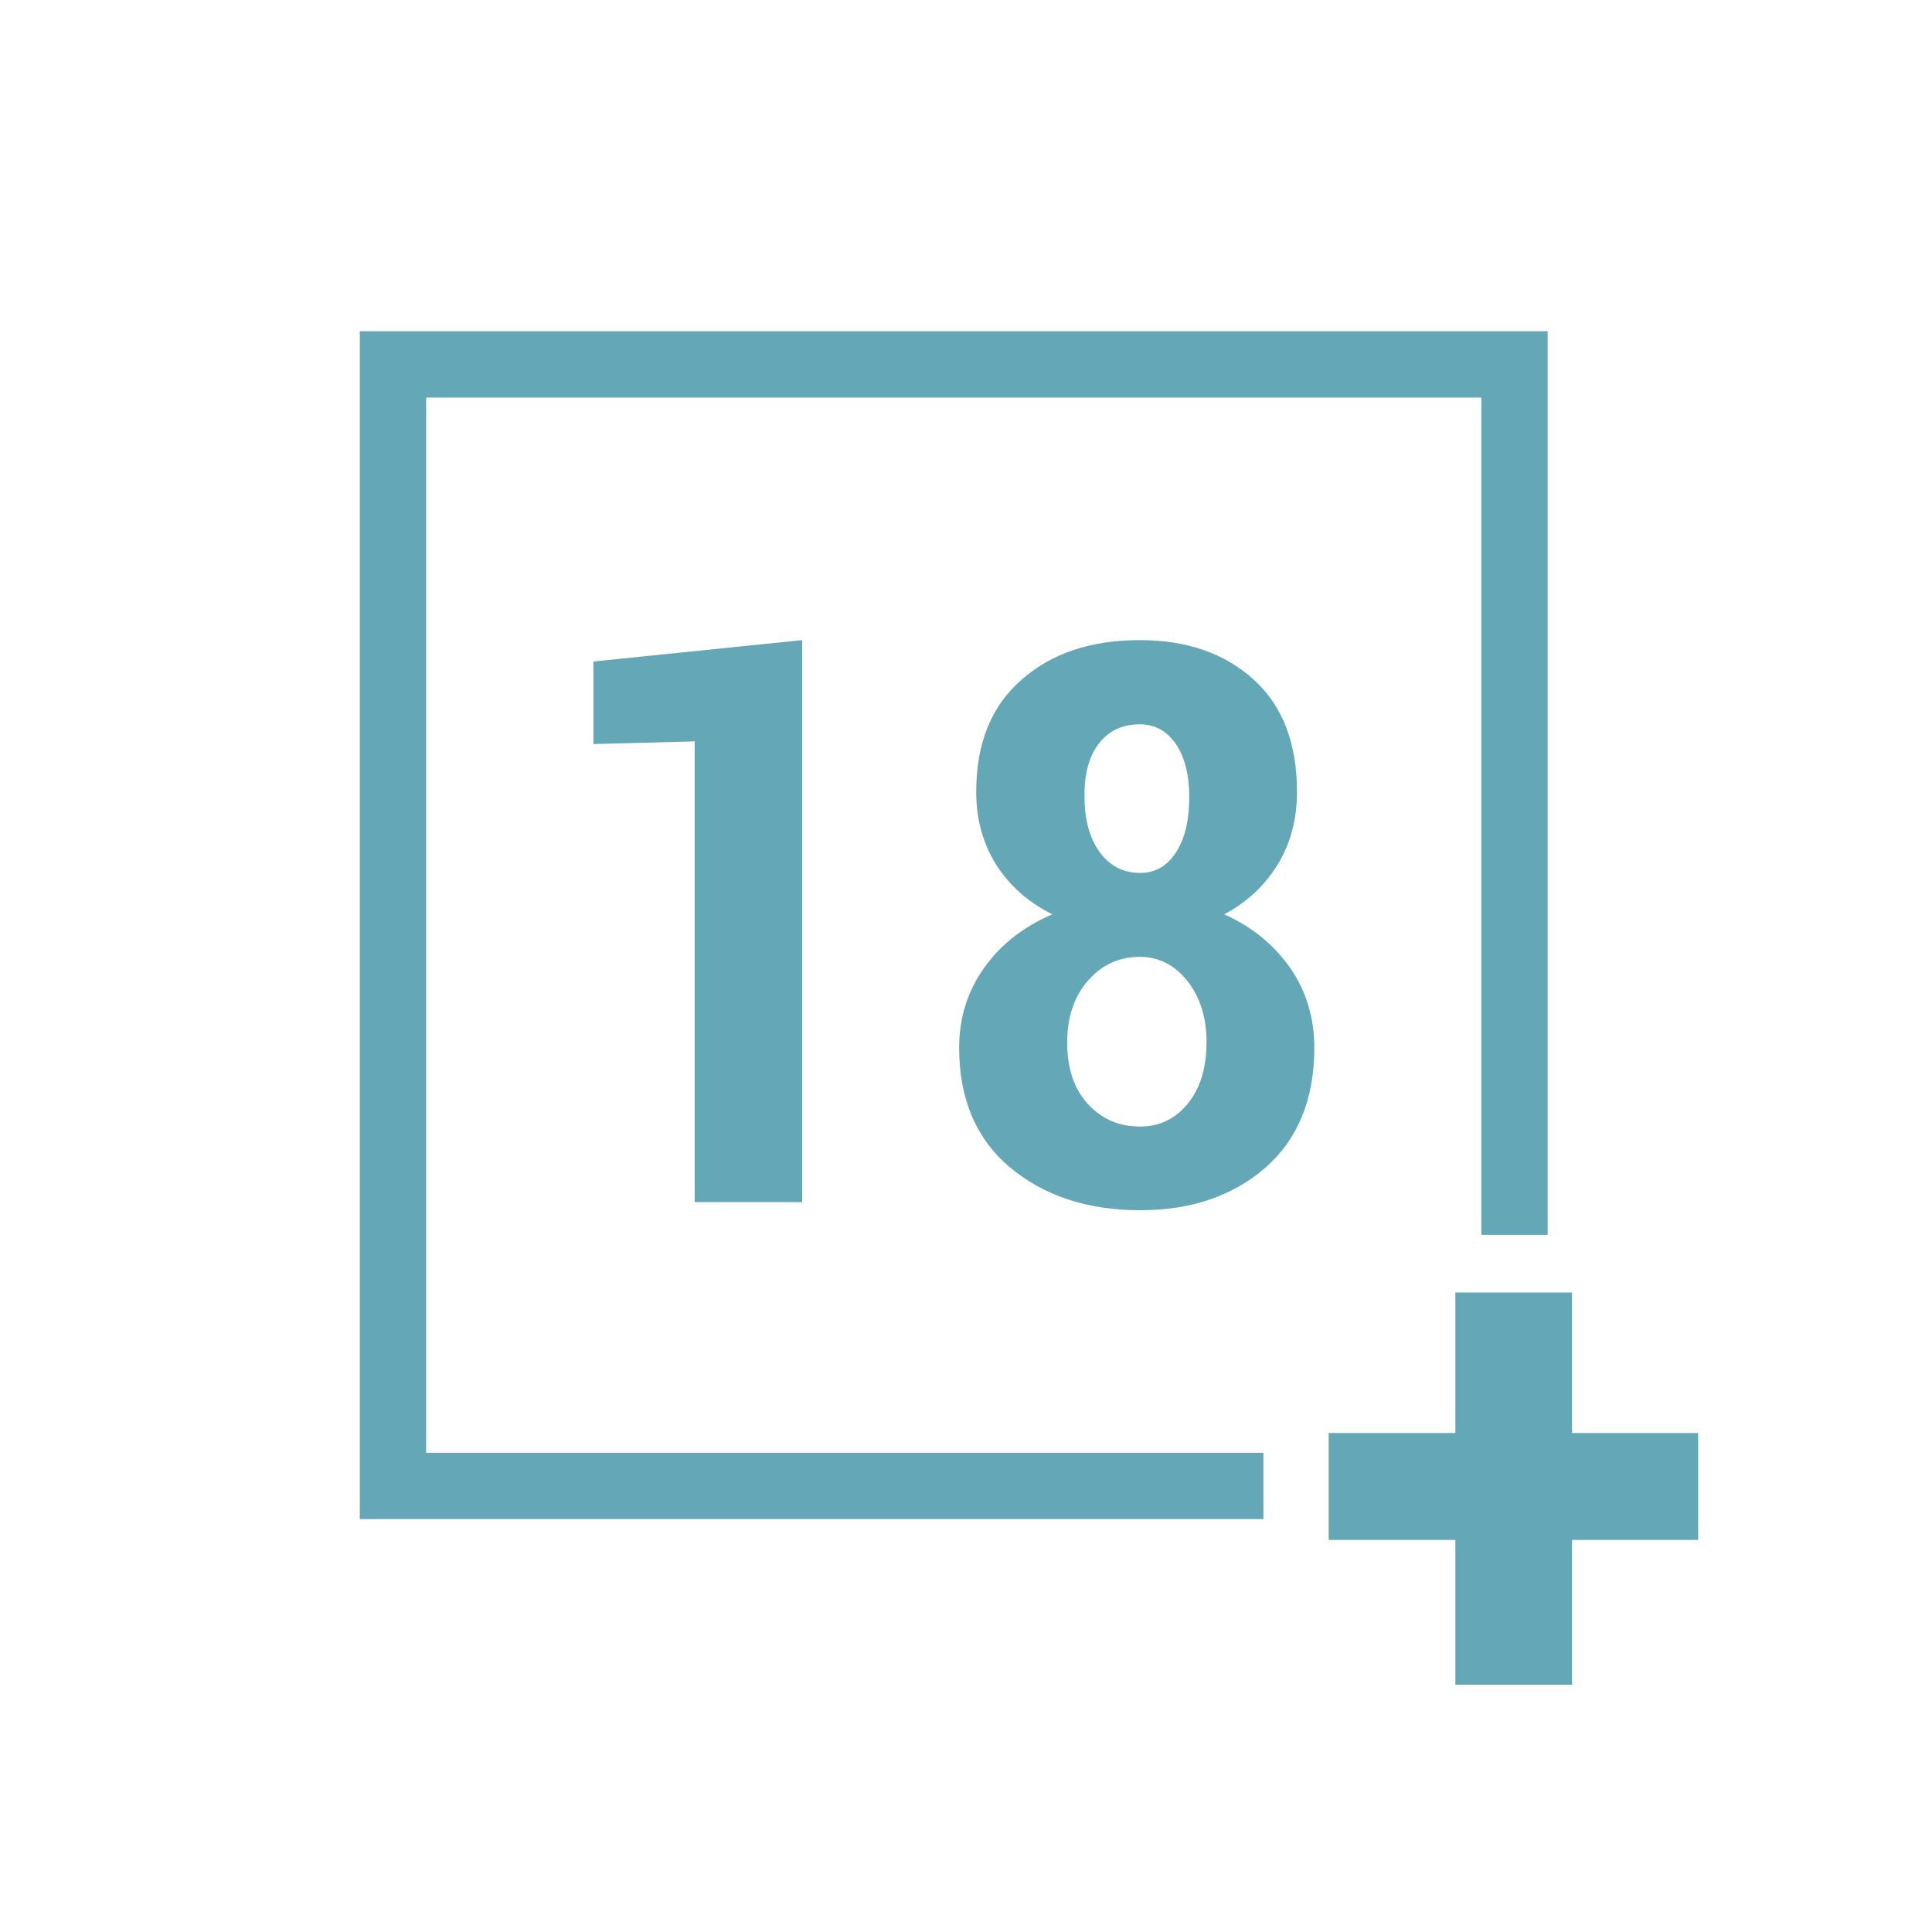
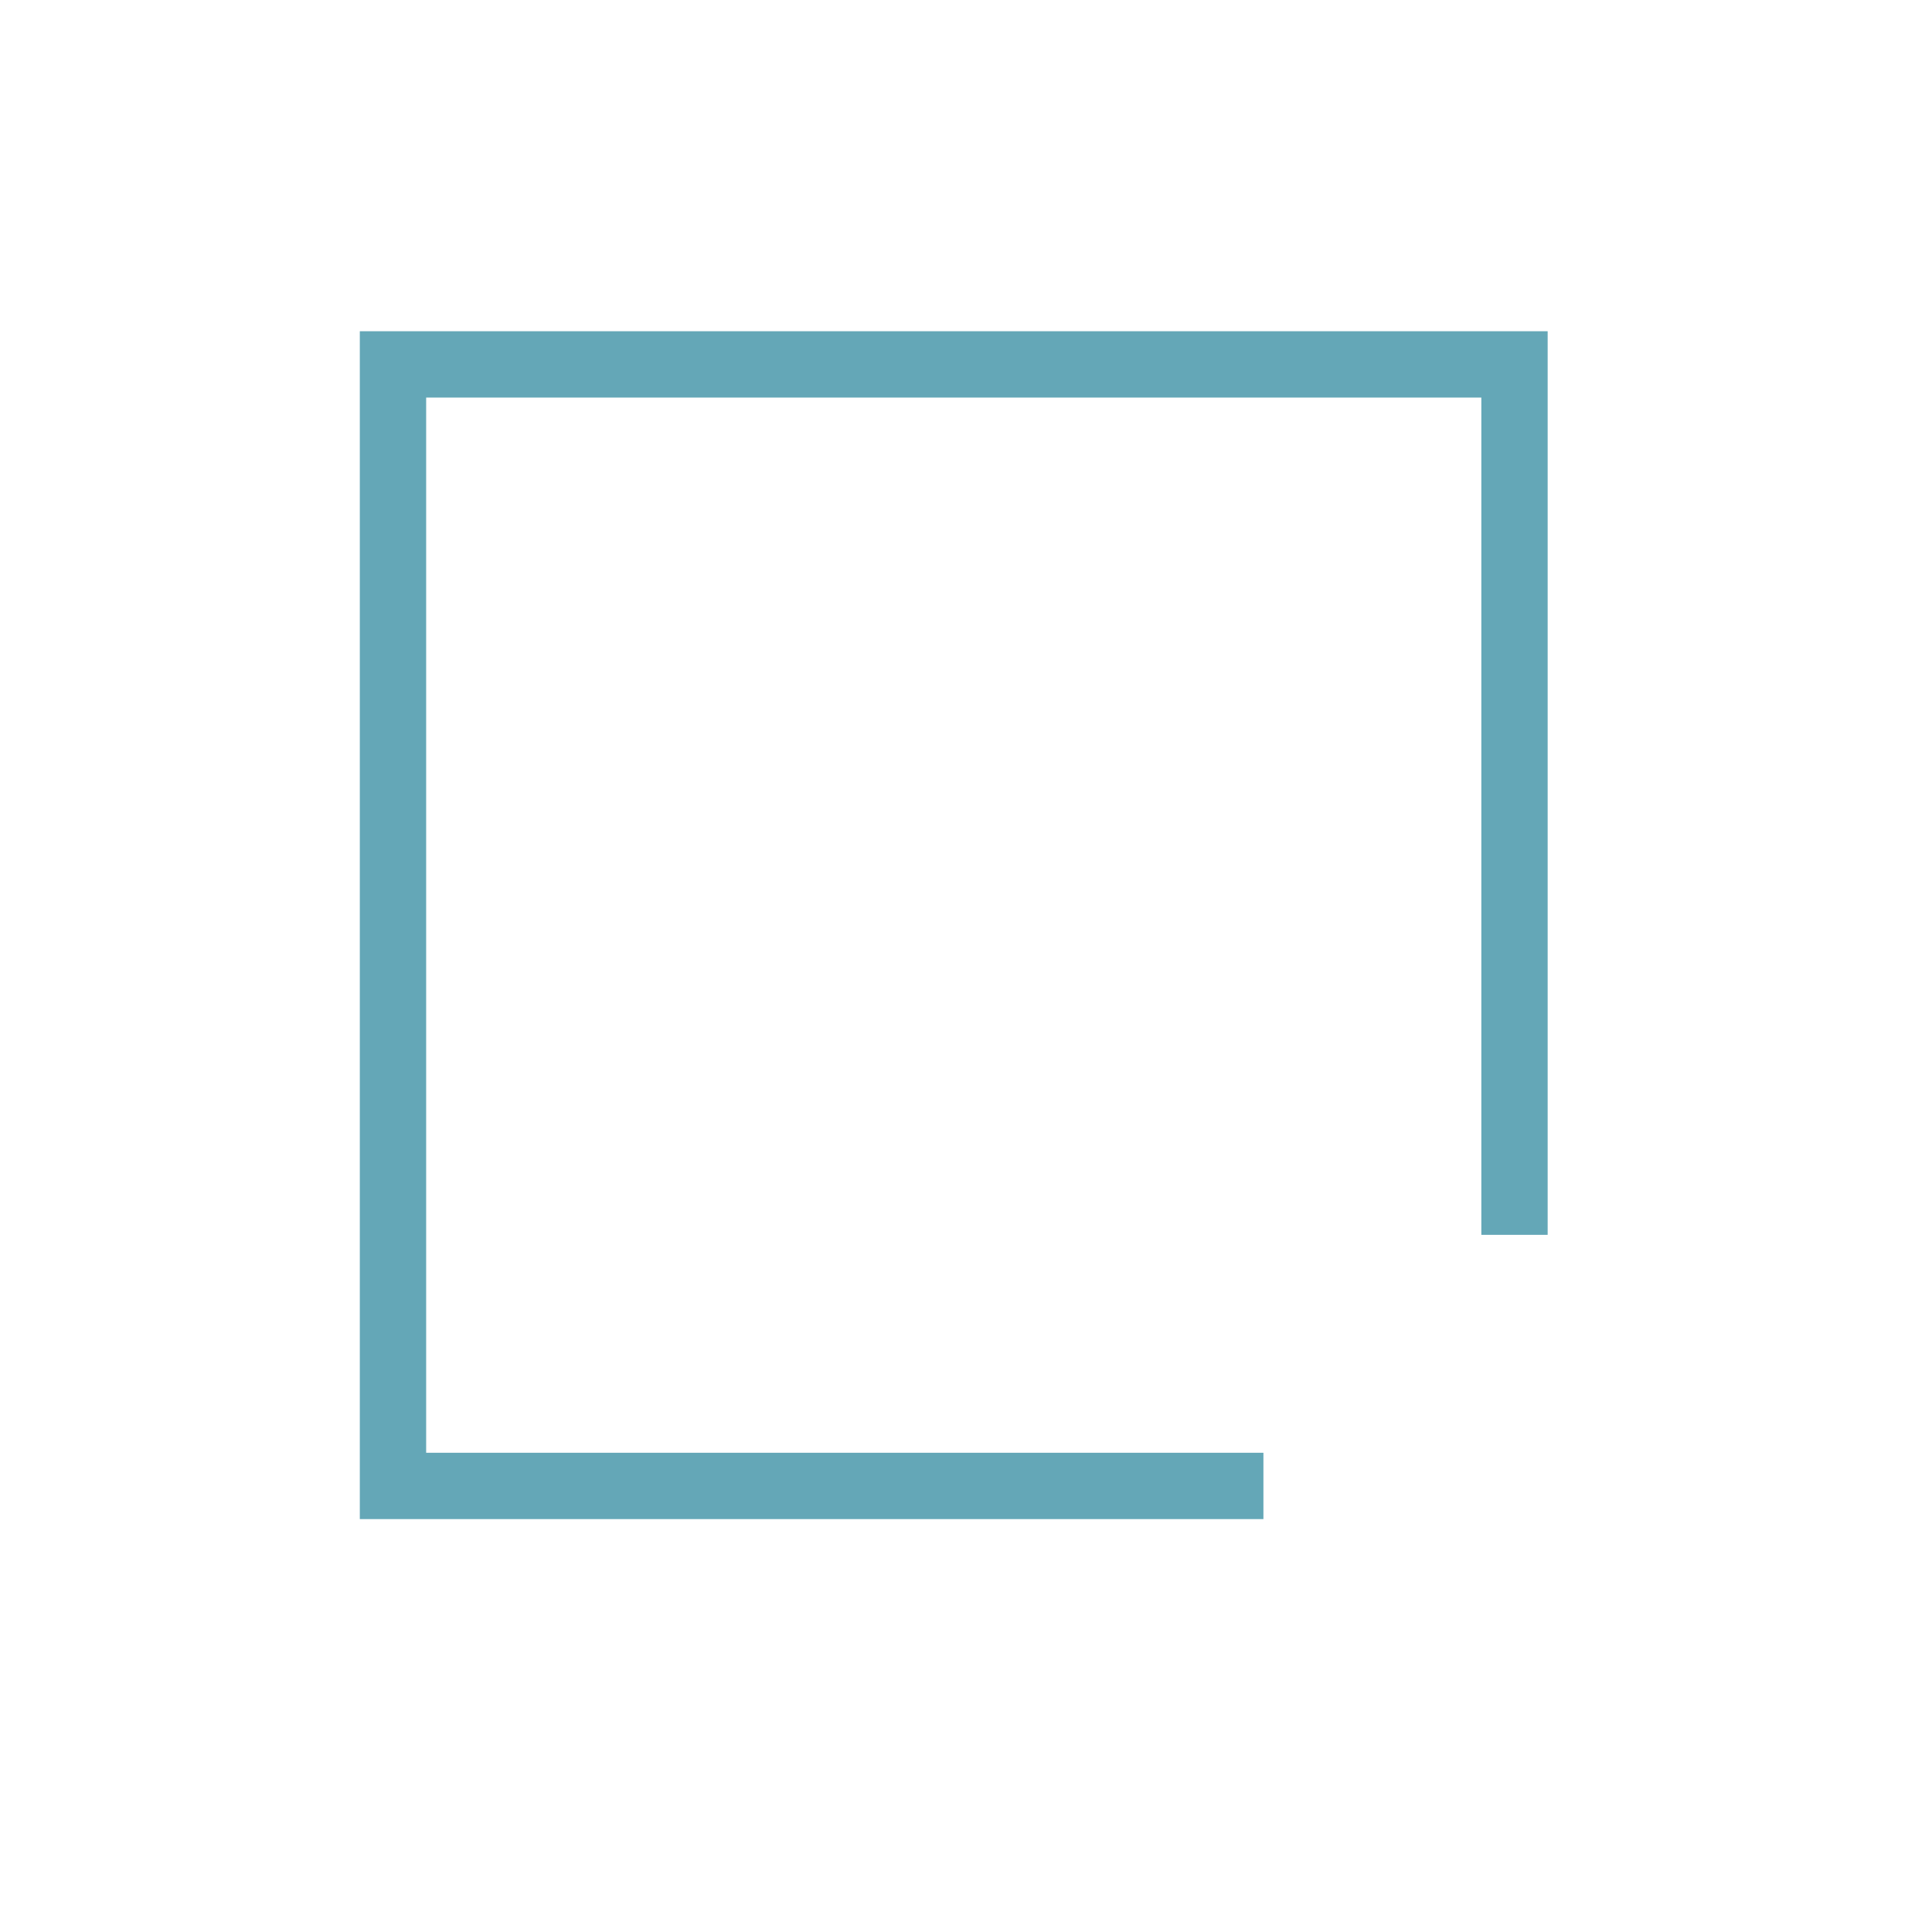
<svg xmlns="http://www.w3.org/2000/svg" width="92" height="92" viewBox="0 0 92 92" fill="none">
-   <path d="M38.197 57.243V30.482L28.259 31.5V35.432L33.08 35.303V57.243H38.197Z" fill="#64A7B7" />
-   <path d="M58.294 43.54C59.364 42.973 60.215 42.187 60.834 41.181C61.452 40.176 61.762 39.016 61.762 37.714C61.762 35.38 61.066 33.589 59.686 32.351C58.307 31.101 56.502 30.482 54.272 30.482C51.965 30.482 50.083 31.101 48.652 32.364C47.208 33.614 46.486 35.393 46.486 37.714C46.486 39.016 46.809 40.176 47.44 41.181C48.085 42.187 48.974 42.973 50.109 43.54C48.729 44.133 47.647 44.984 46.86 46.093C46.074 47.201 45.674 48.464 45.674 49.895C45.674 52.331 46.486 54.239 48.098 55.593C49.722 56.946 51.785 57.63 54.298 57.63C56.709 57.63 58.694 56.959 60.254 55.606C61.8 54.252 62.587 52.344 62.587 49.895C62.587 48.464 62.2 47.201 61.44 46.093C60.653 44.984 59.622 44.133 58.294 43.54ZM52.339 35.393C52.816 34.787 53.46 34.491 54.272 34.491C54.981 34.491 55.561 34.8 55.987 35.419C56.412 36.038 56.631 36.889 56.631 37.946C56.631 39.054 56.425 39.944 56 40.588C55.574 41.246 55.007 41.568 54.298 41.568C53.486 41.568 52.842 41.233 52.365 40.575C51.888 39.918 51.643 39.041 51.643 37.933C51.63 36.85 51.862 35.999 52.339 35.393ZM56.554 52.564C55.961 53.285 55.2 53.646 54.298 53.646C53.28 53.646 52.455 53.285 51.797 52.564C51.14 51.842 50.818 50.875 50.818 49.65C50.818 48.452 51.14 47.472 51.797 46.711C52.455 45.951 53.28 45.564 54.285 45.564C55.175 45.564 55.935 45.951 56.541 46.711C57.147 47.472 57.456 48.452 57.456 49.65C57.444 50.875 57.147 51.842 56.554 52.564Z" fill="#64A7B7" />
  <path d="M20.293 18.932H70.54V58.802H73.698V15.773H17.134V72.338H60.163V69.179H20.293V18.932Z" fill="#64A7B7" />
-   <path d="M74.859 68.239V61.548H69.303V68.239H63.27V73.33H69.303V80.227H74.859V73.33H80.866V68.239H74.859Z" fill="#64A7B7" />
</svg>